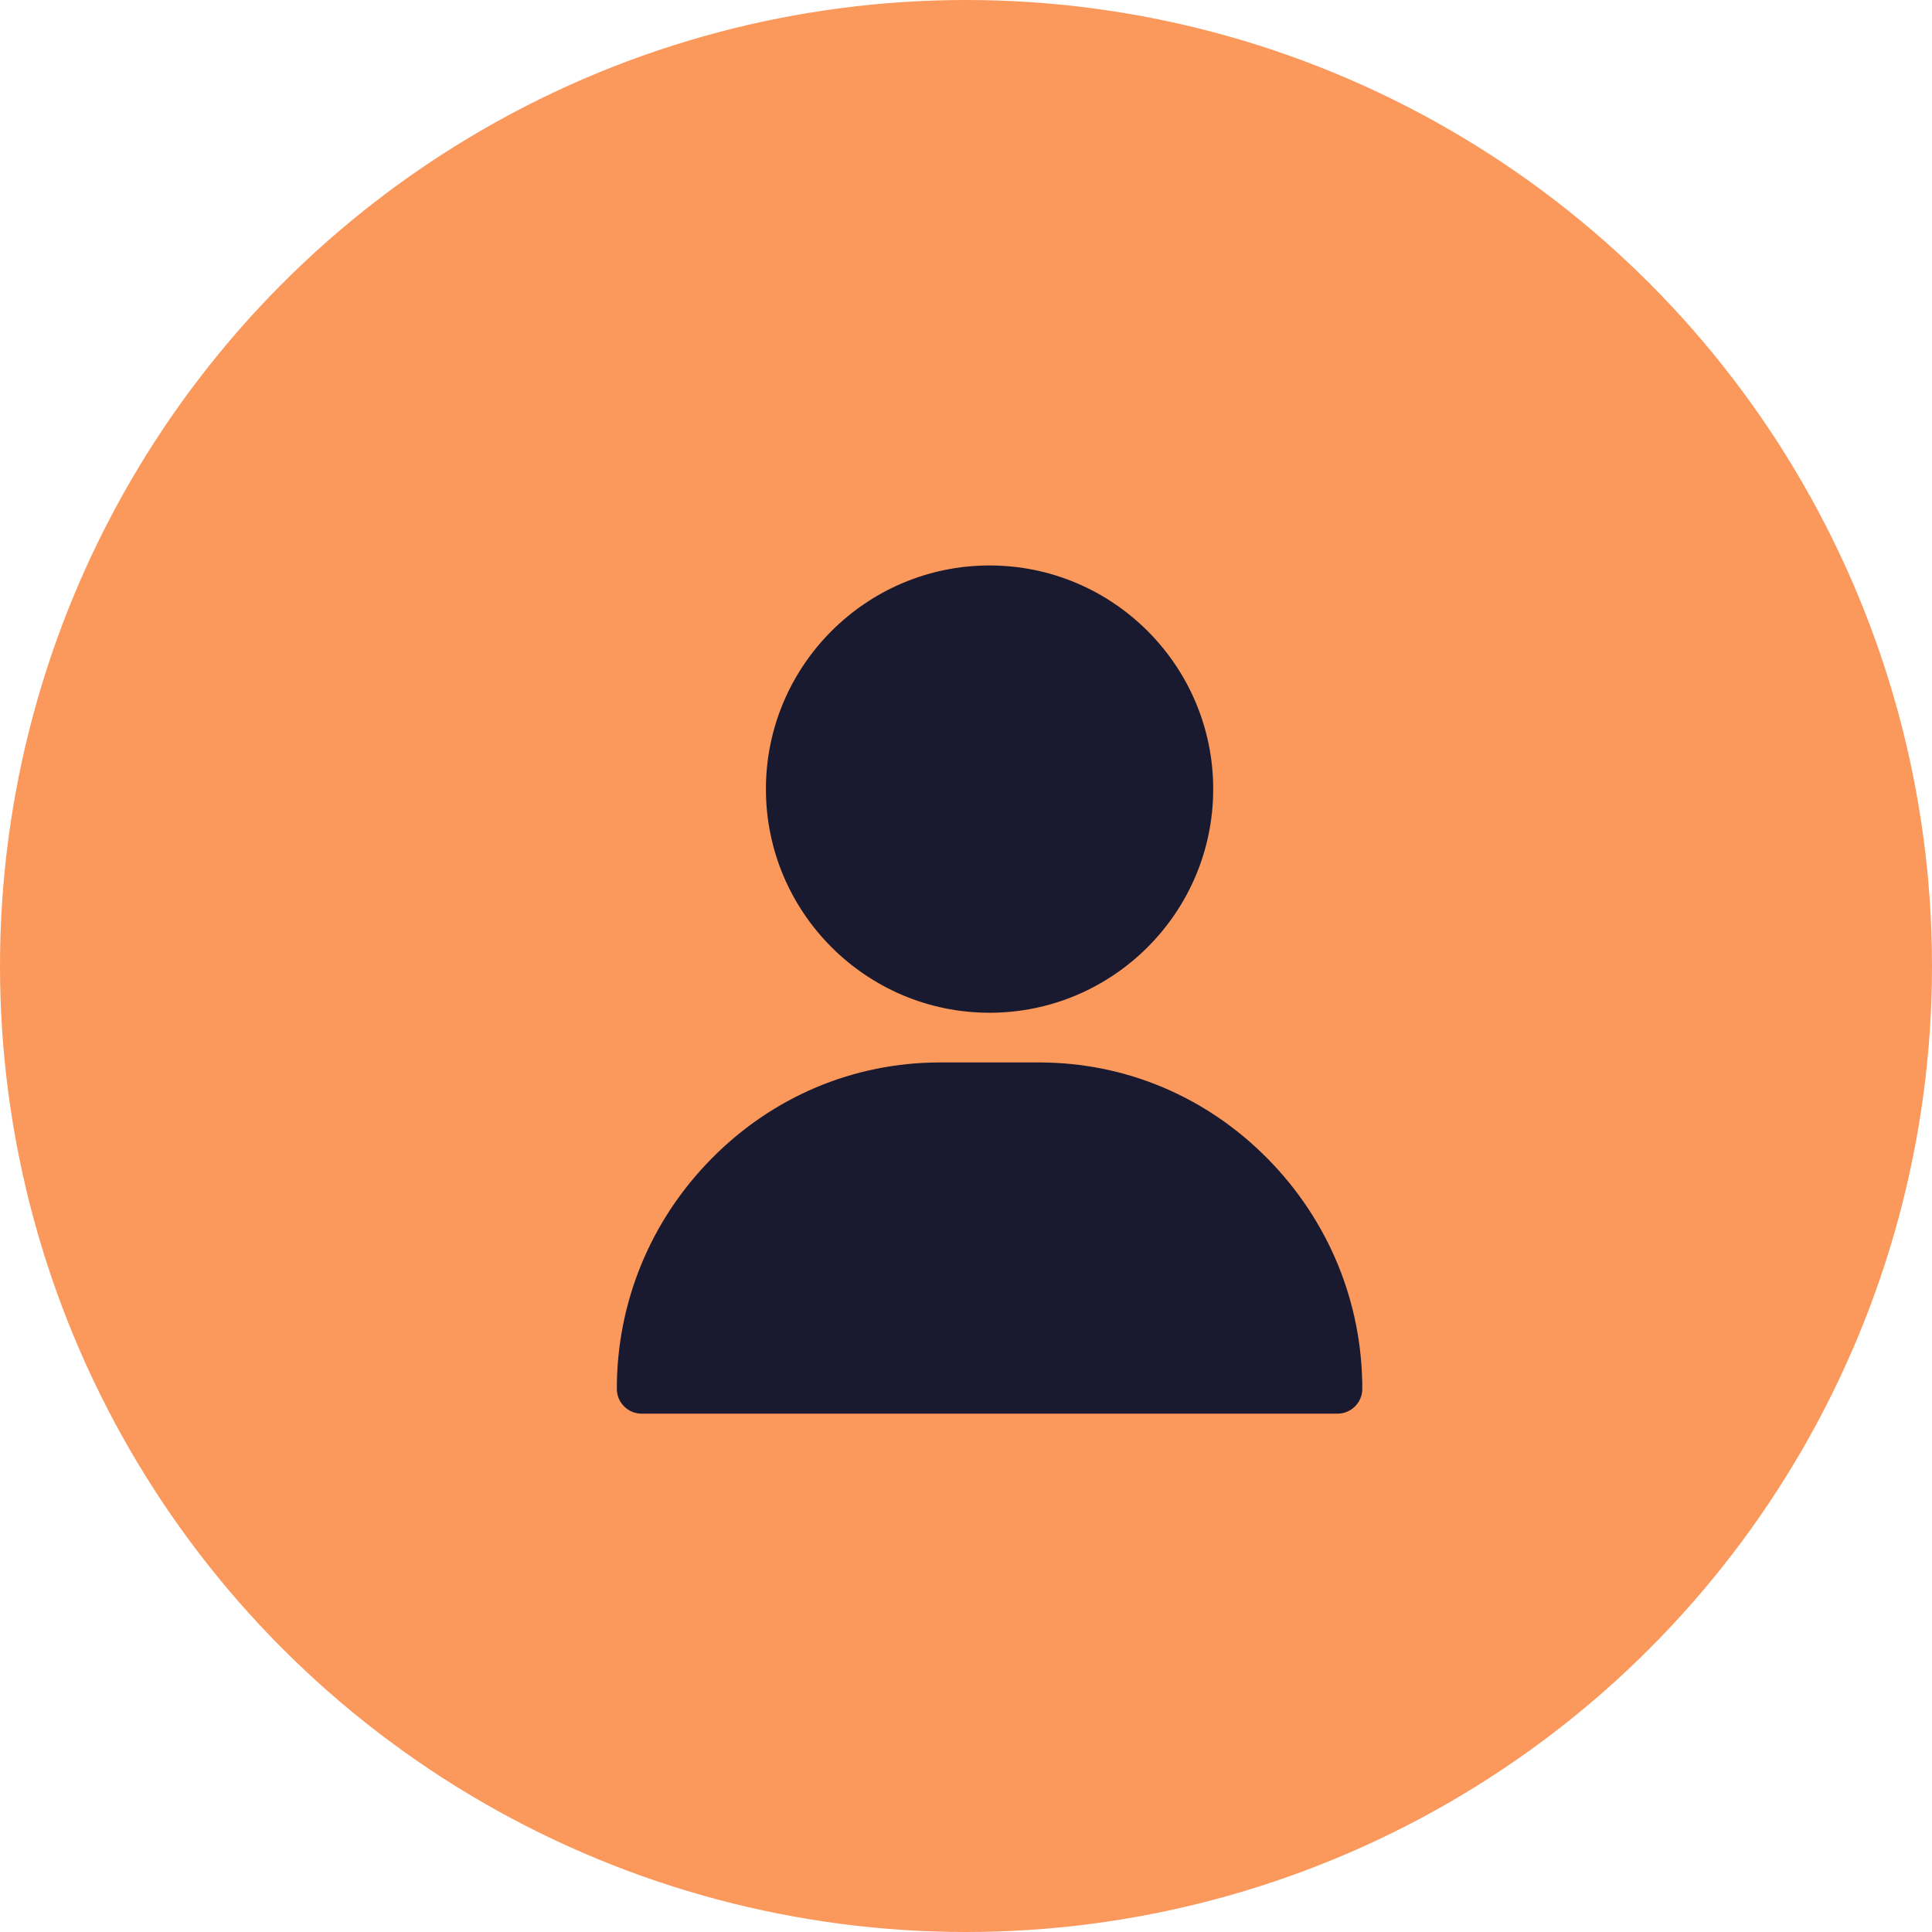
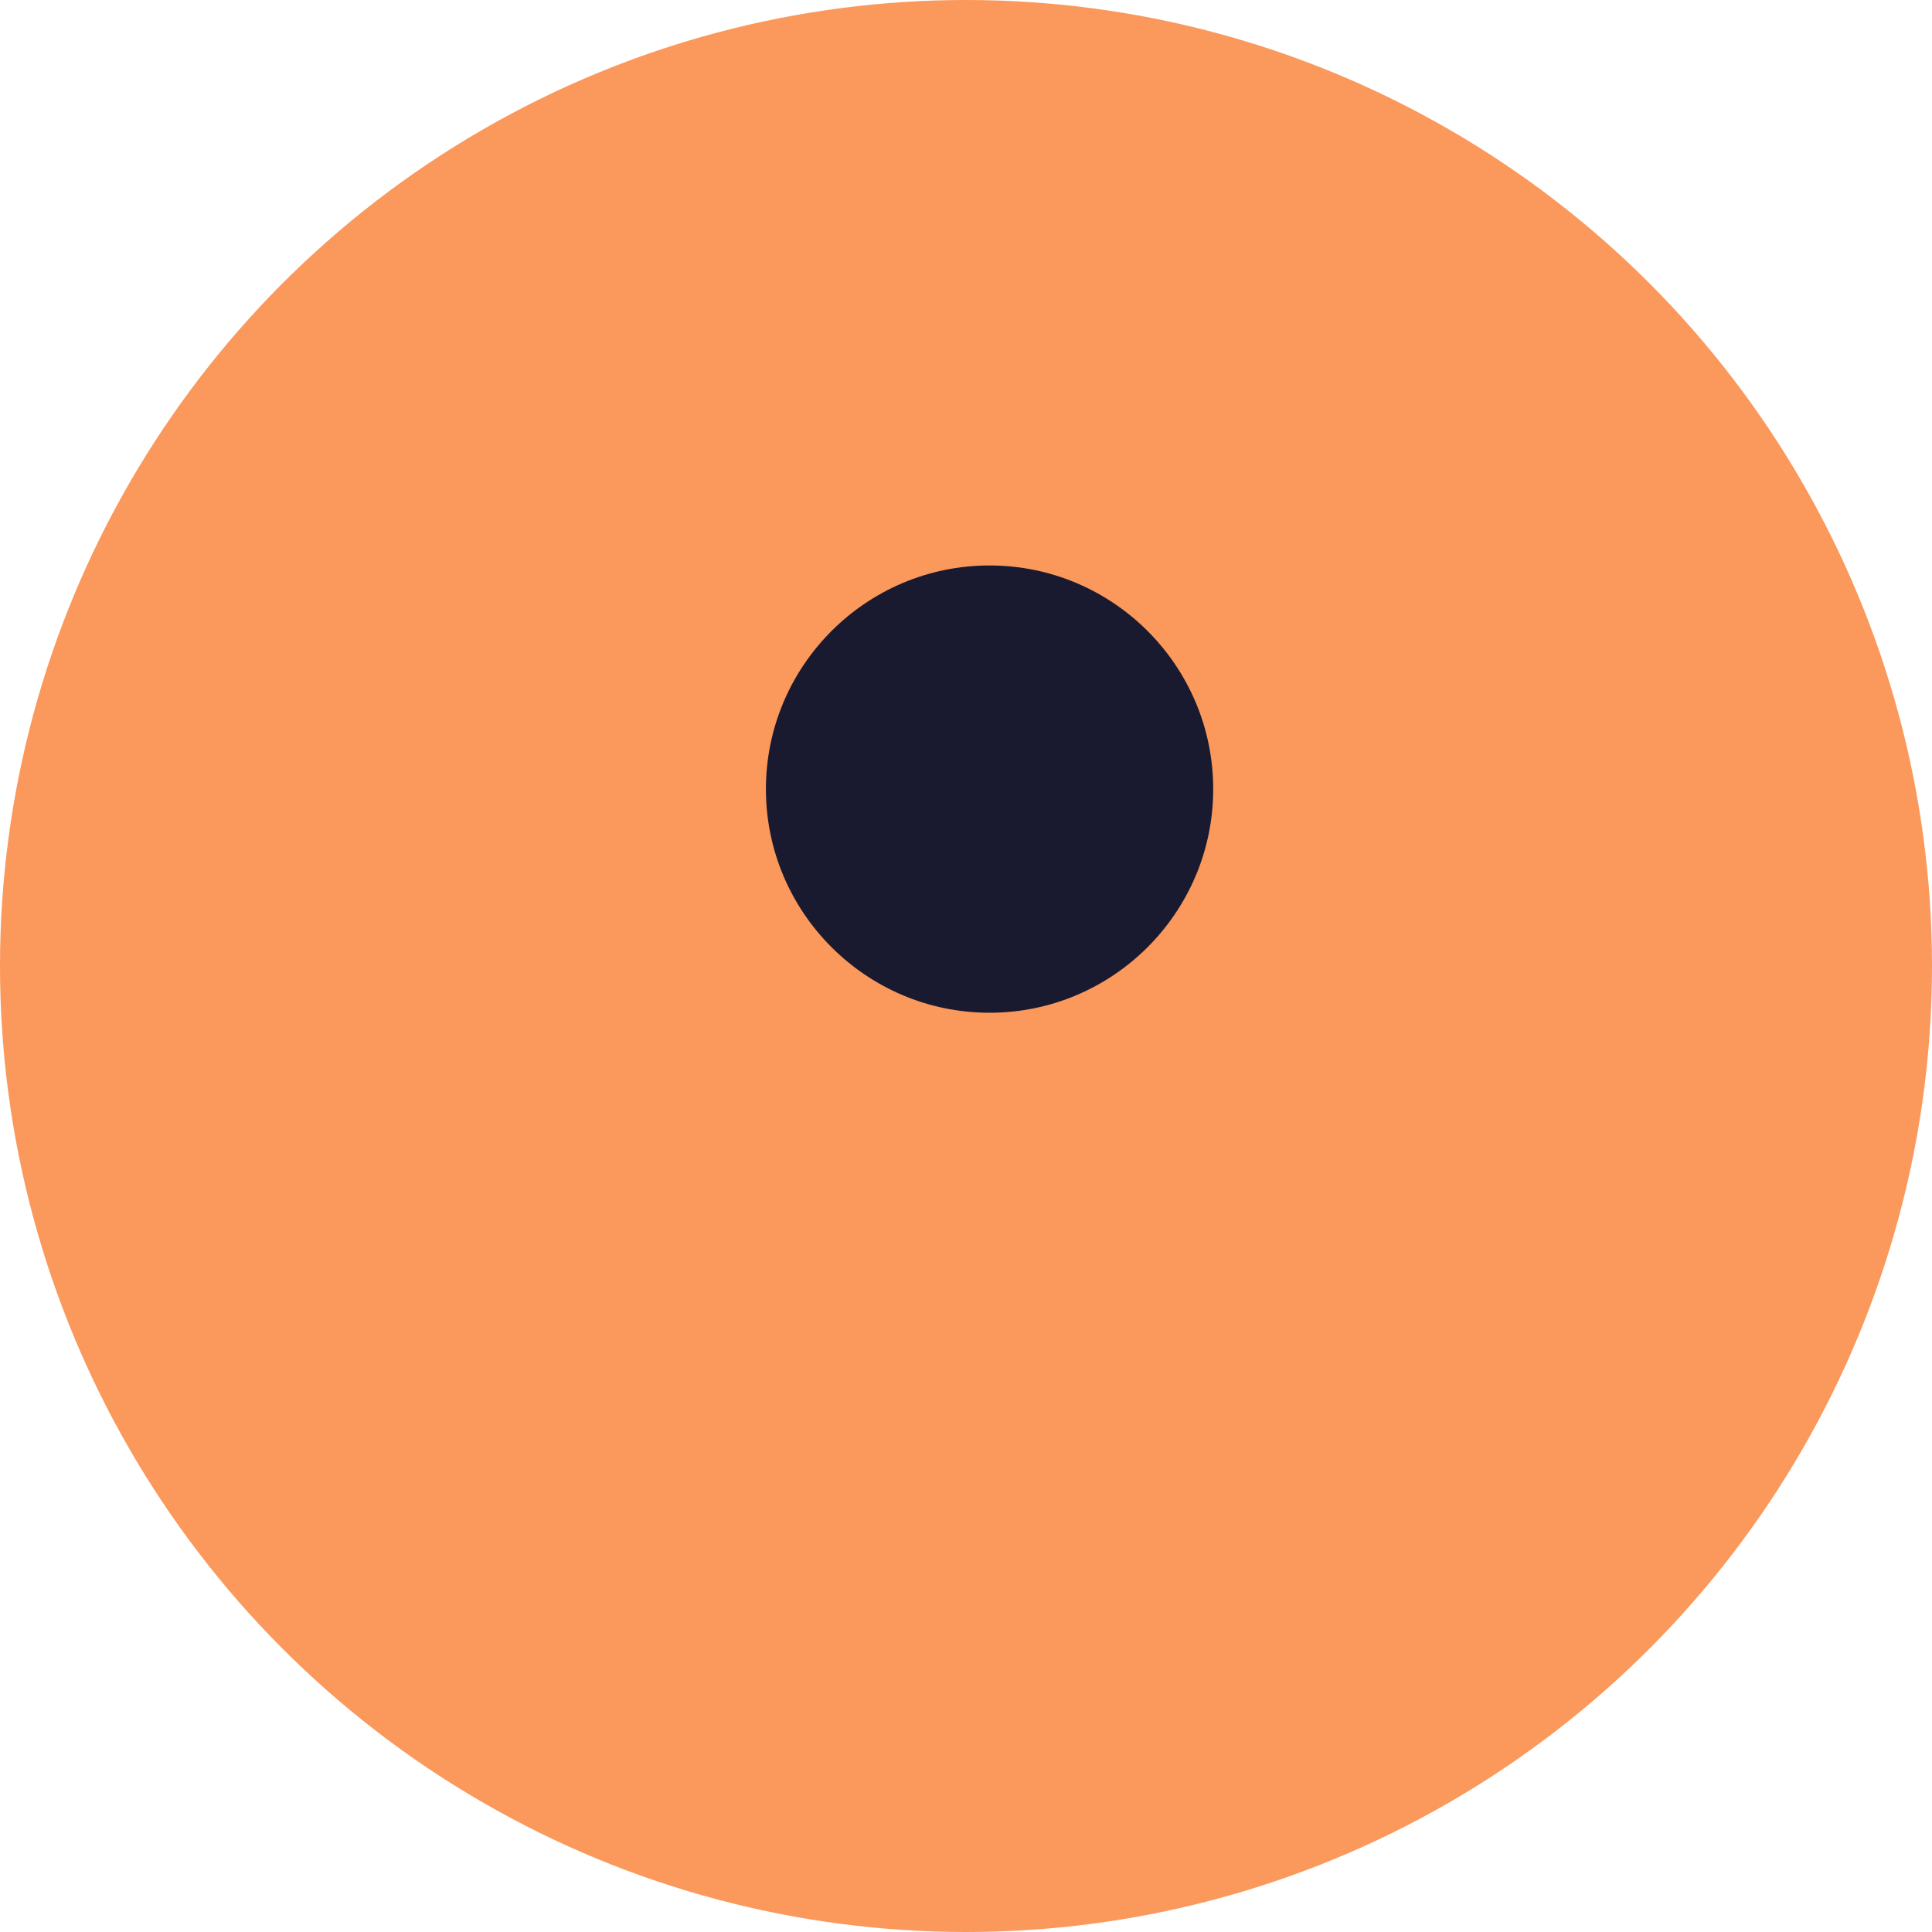
<svg xmlns="http://www.w3.org/2000/svg" width="41" height="41" viewBox="0 0 41 41" fill="none">
  <circle cx="20.5" cy="20.5" r="20.5" fill="#FB985B" />
  <path d="M21 12C18.383 12 16.254 14.129 16.254 16.746C16.254 19.363 18.383 21.492 21 21.492C23.617 21.492 25.746 19.363 25.746 16.746C25.746 14.129 23.617 12 21 12Z" fill="#191A2F" />
-   <path d="M26.905 24.593C25.606 23.273 23.883 22.547 22.055 22.547H19.945C18.117 22.547 16.394 23.273 15.095 24.593C13.802 25.906 13.09 27.639 13.09 29.473C13.09 29.764 13.326 30 13.617 30H28.383C28.674 30 28.91 29.764 28.91 29.473C28.91 27.639 28.198 25.906 26.905 24.593Z" fill="#191A2F" />
</svg>